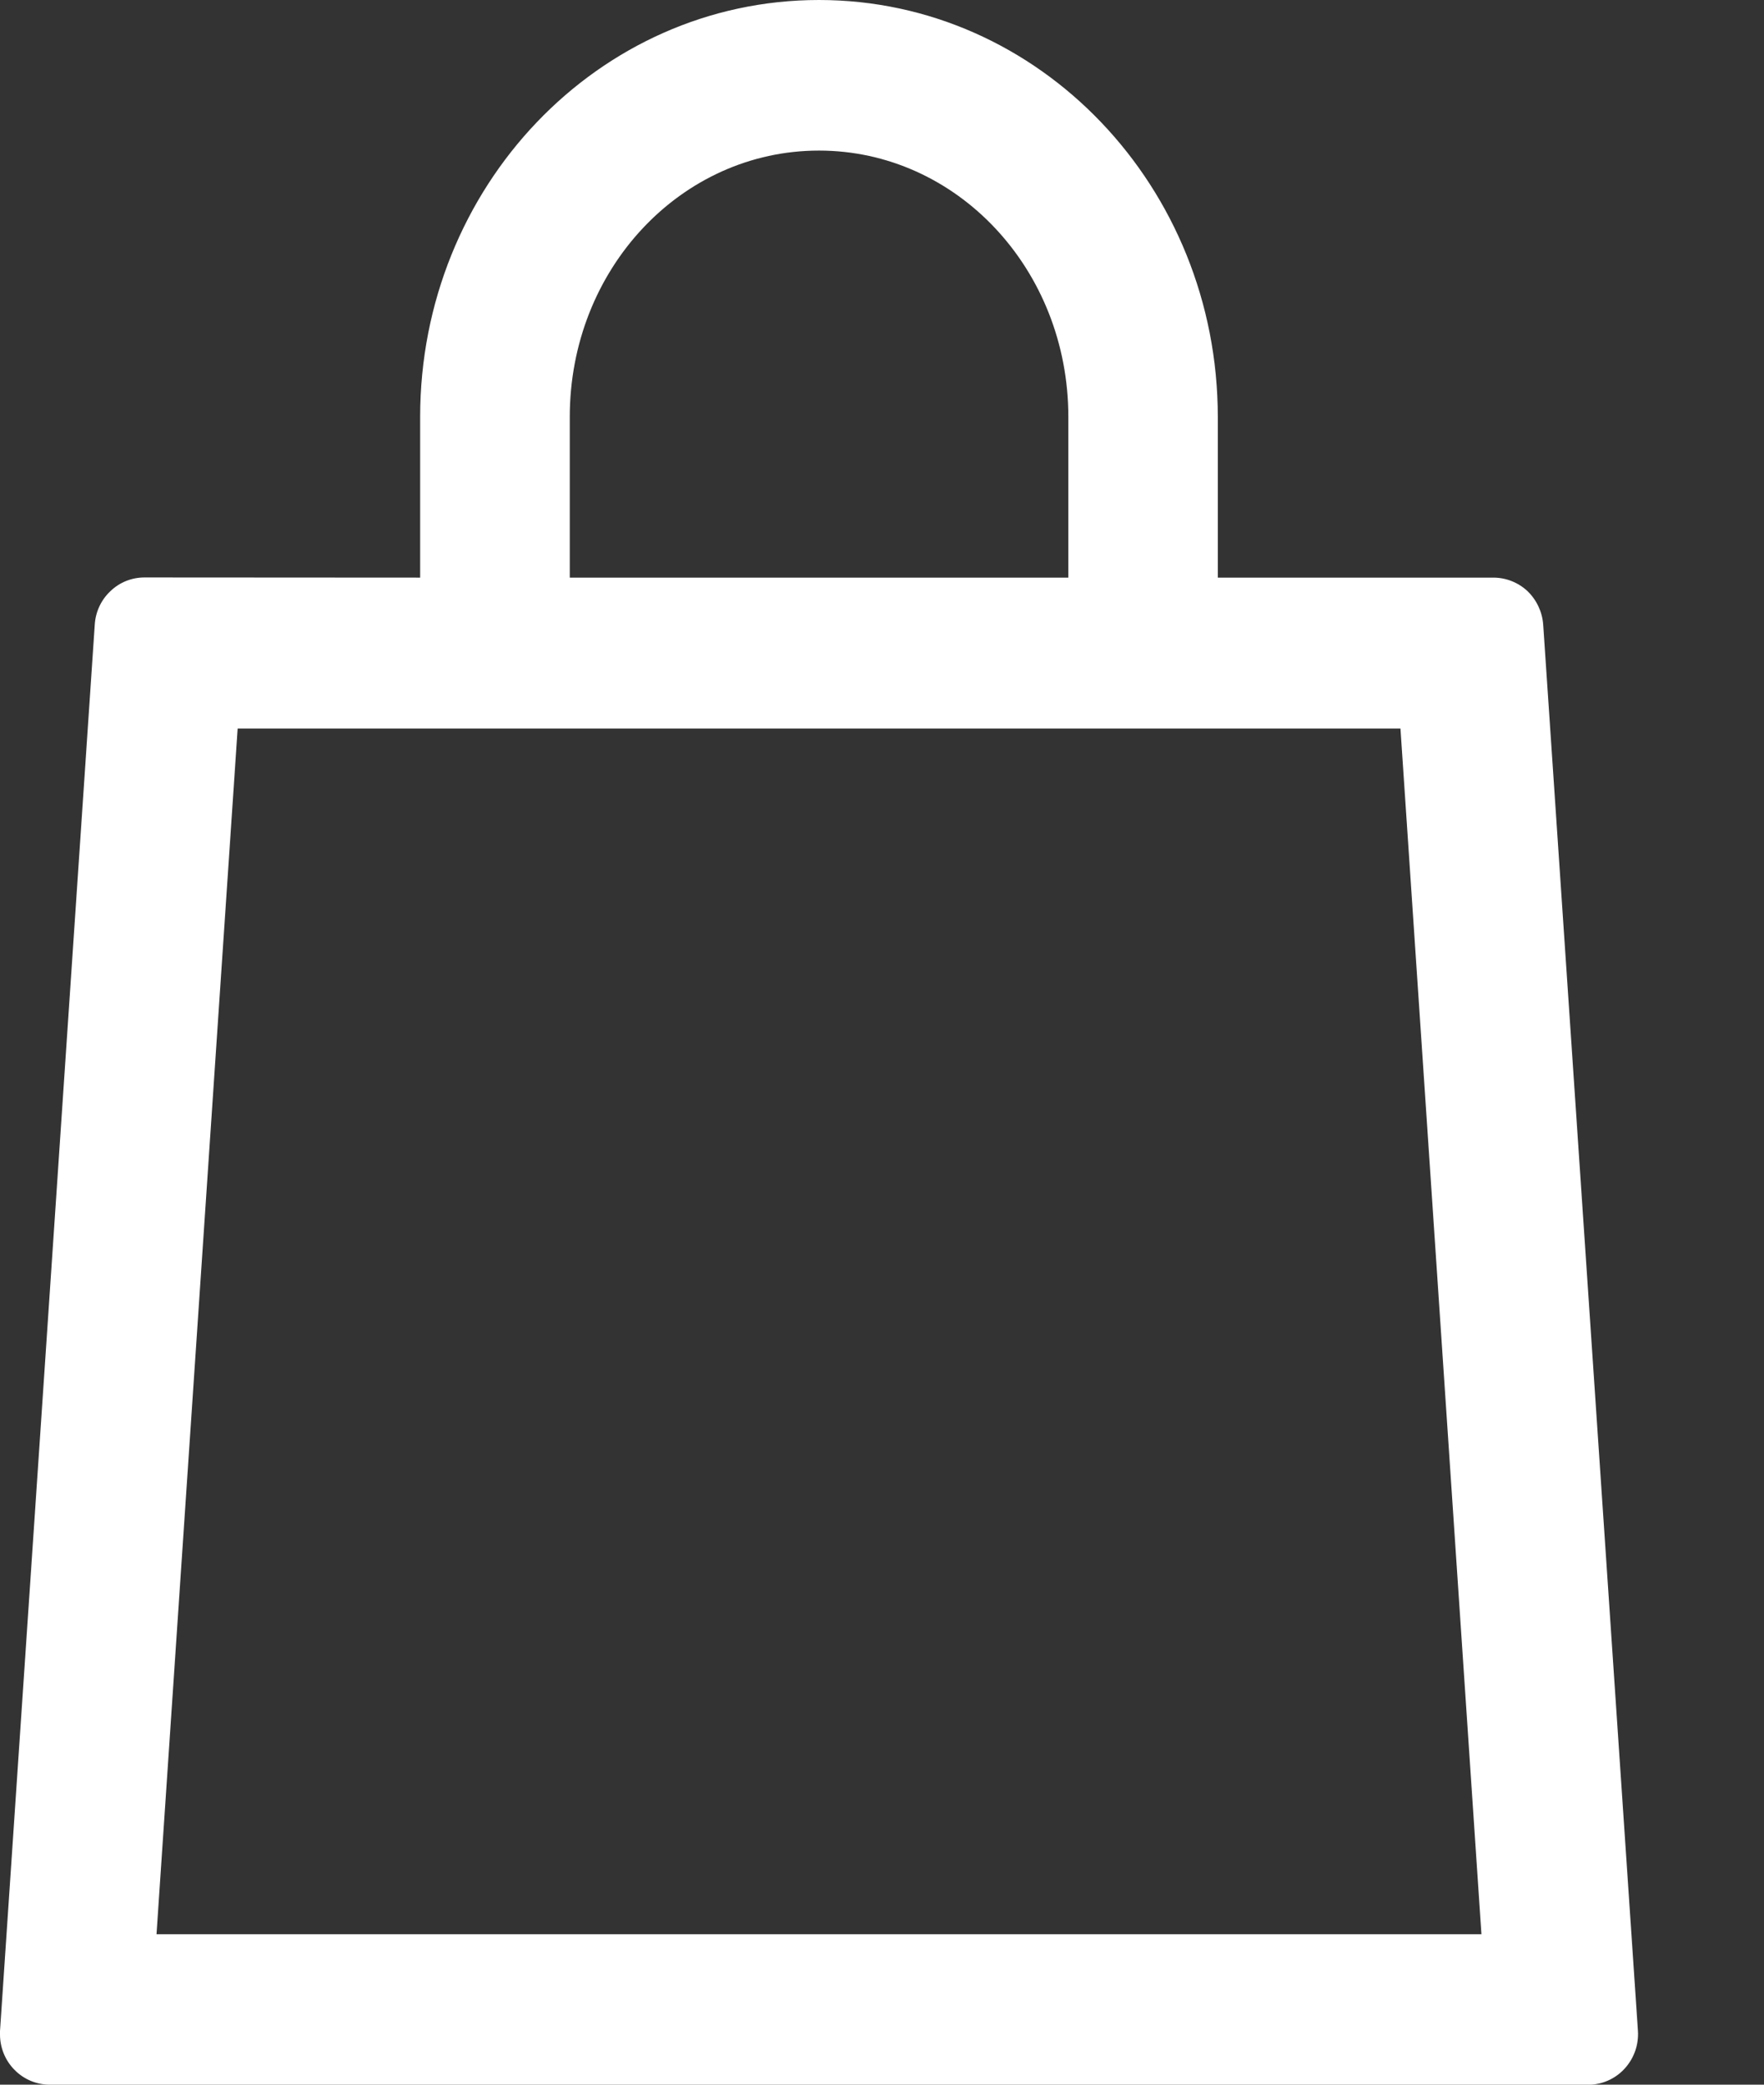
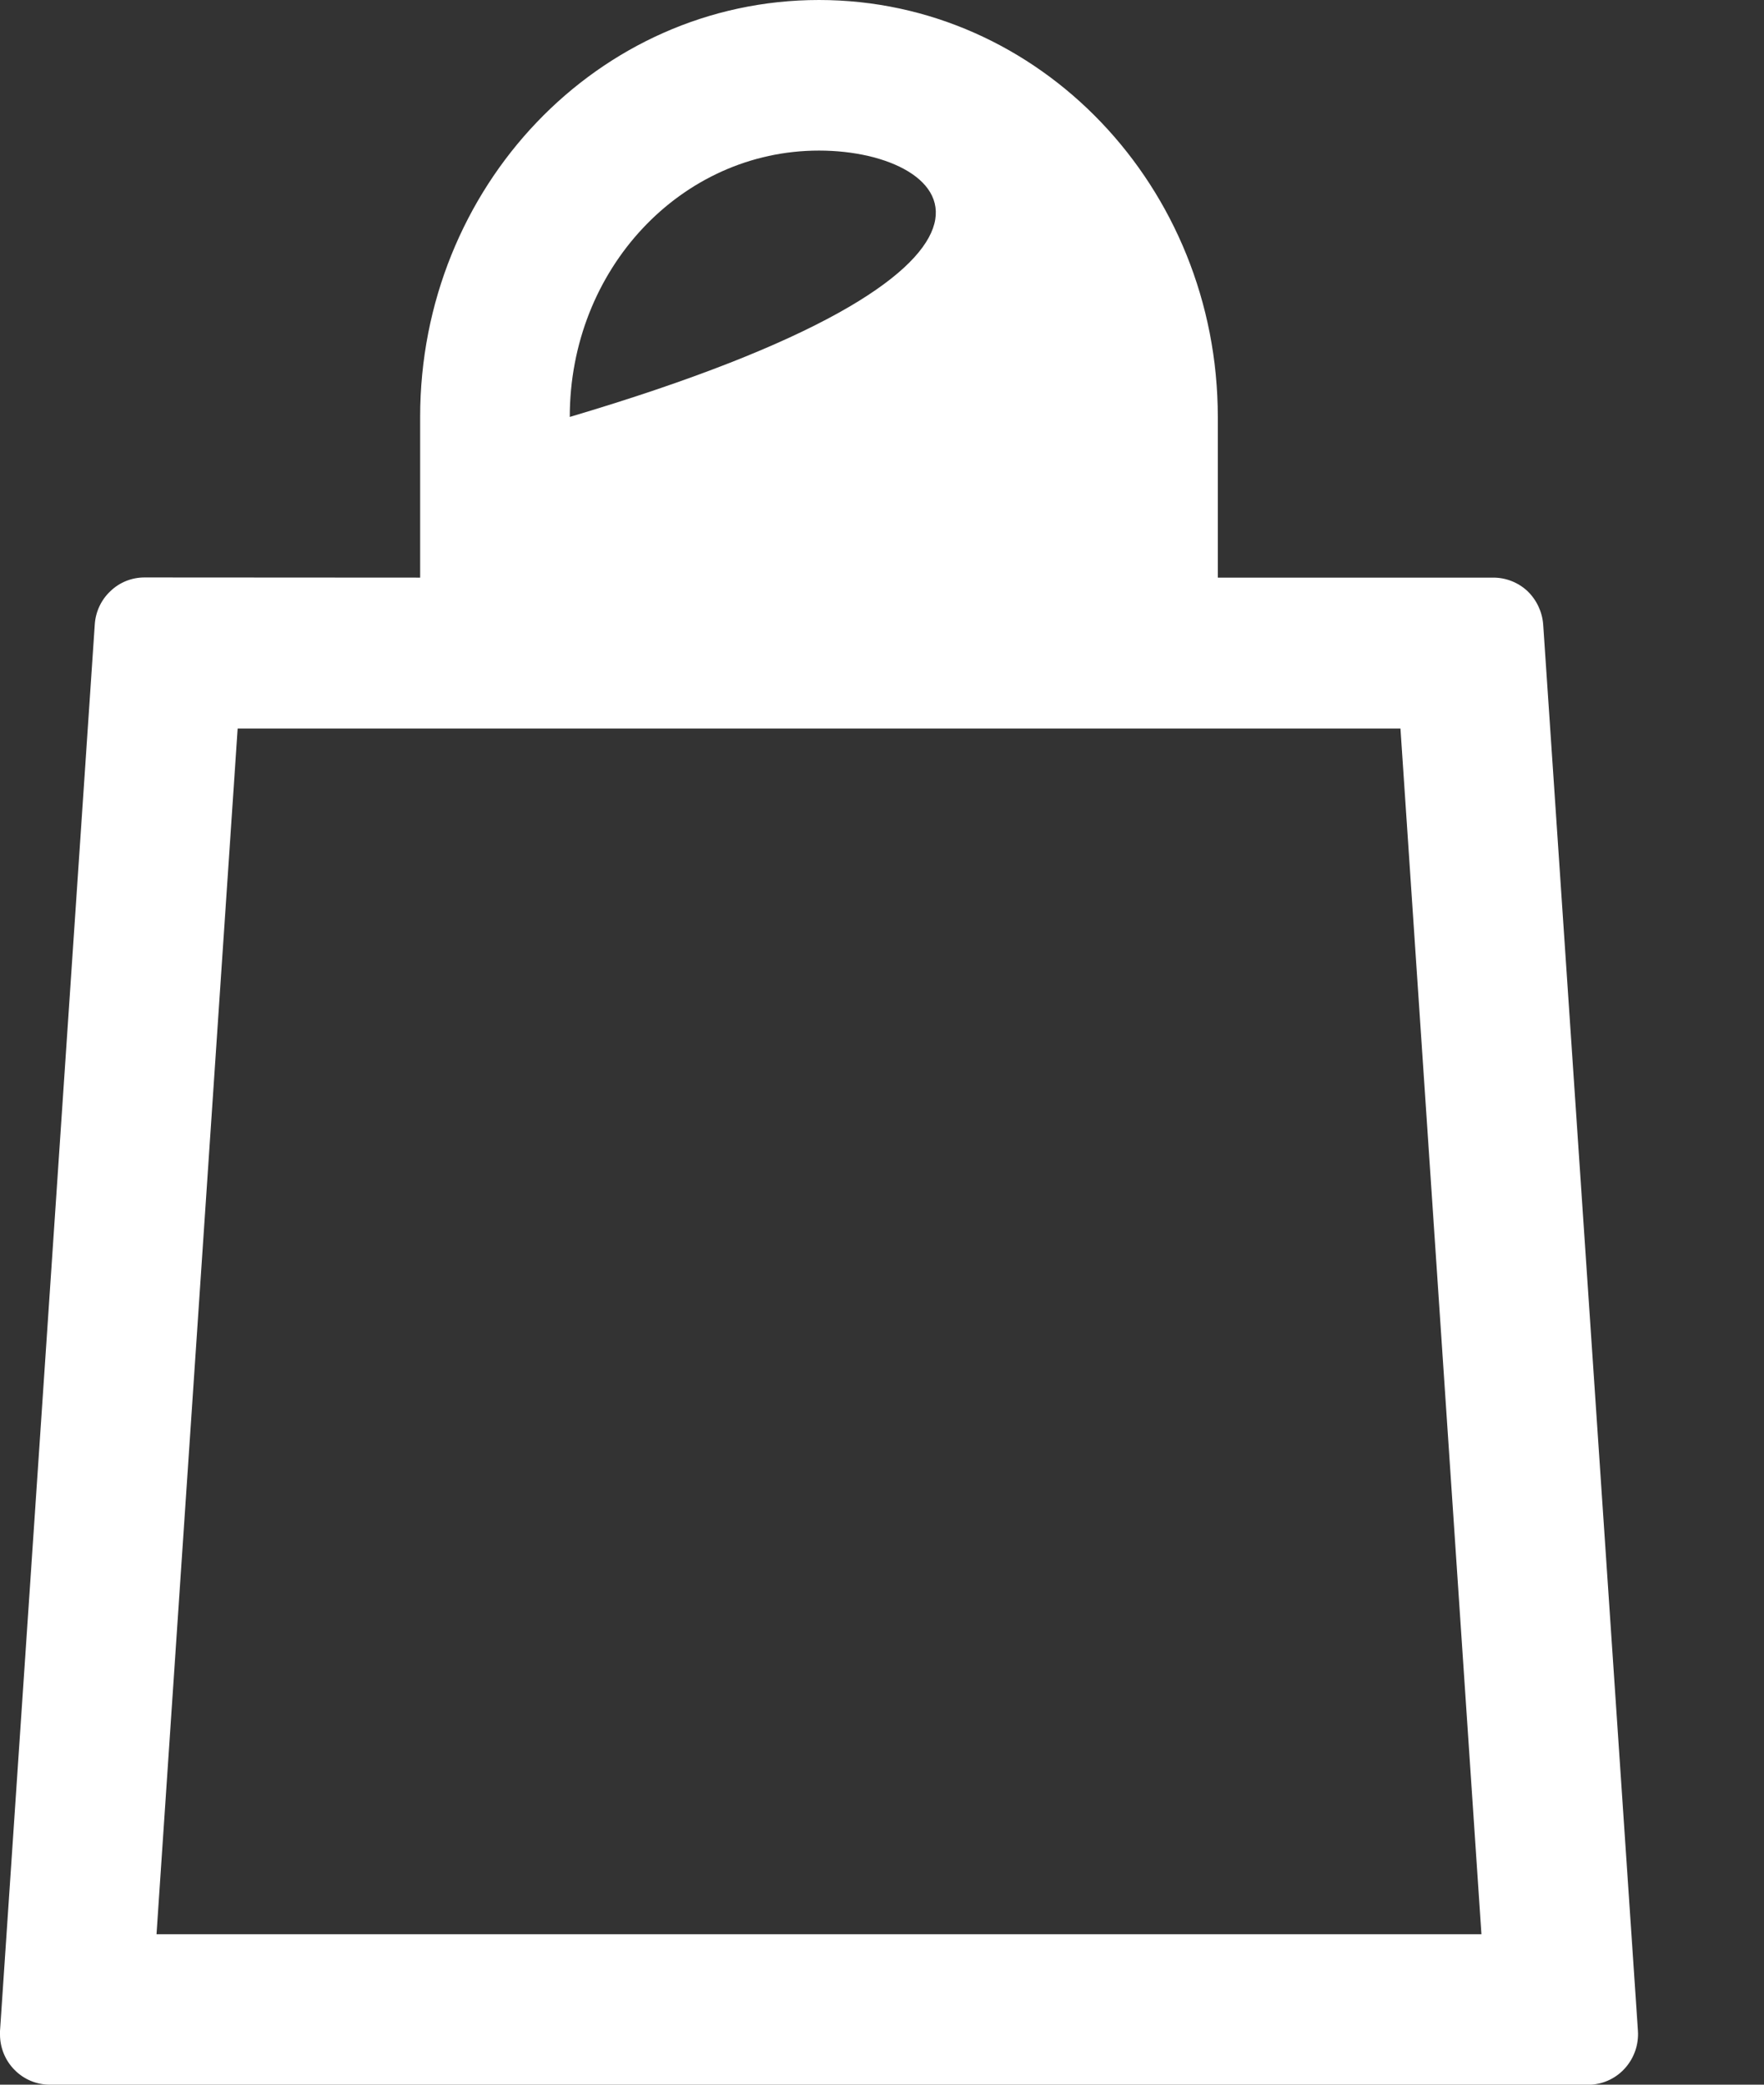
<svg xmlns="http://www.w3.org/2000/svg" width="11" height="13" viewBox="0 0 11 13" fill="none">
  <rect x="0" y="0" width="11" height="13" fill="#333333" stroke="none" />
-   <path d="M2.62 3.602V2.6C2.62 1.168 3.729 0 5.107 0C6.484 0 7.594 1.168 7.594 2.6V3.602H9.312C9.391 3.602 9.467 3.632 9.525 3.686C9.582 3.741 9.617 3.815 9.623 3.894L10.214 12.666C10.219 12.749 10.191 12.831 10.137 12.893C10.083 12.956 10.006 12.994 9.924 13H0.31C0.228 13 0.149 12.967 0.091 12.908C0.033 12.85 0 12.77 0 12.687V12.666L0.591 3.894C0.596 3.815 0.631 3.74 0.689 3.686C0.746 3.631 0.822 3.601 0.901 3.601L2.62 3.602ZM3.553 3.602H6.662V2.6C6.662 1.678 5.965 0.939 5.107 0.939C4.248 0.939 3.553 1.678 3.553 2.6V3.602ZM0.976 12.062H9.238L8.733 4.543H1.482L0.976 12.062Z" fill="white" />
+   <path d="M2.62 3.602V2.6C2.62 1.168 3.729 0 5.107 0C6.484 0 7.594 1.168 7.594 2.6V3.602H9.312C9.391 3.602 9.467 3.632 9.525 3.686C9.582 3.741 9.617 3.815 9.623 3.894L10.214 12.666C10.219 12.749 10.191 12.831 10.137 12.893C10.083 12.956 10.006 12.994 9.924 13H0.31C0.228 13 0.149 12.967 0.091 12.908C0.033 12.85 0 12.77 0 12.687V12.666L0.591 3.894C0.596 3.815 0.631 3.74 0.689 3.686C0.746 3.631 0.822 3.601 0.901 3.601L2.62 3.602ZM3.553 3.602V2.6C6.662 1.678 5.965 0.939 5.107 0.939C4.248 0.939 3.553 1.678 3.553 2.6V3.602ZM0.976 12.062H9.238L8.733 4.543H1.482L0.976 12.062Z" fill="white" />
</svg>